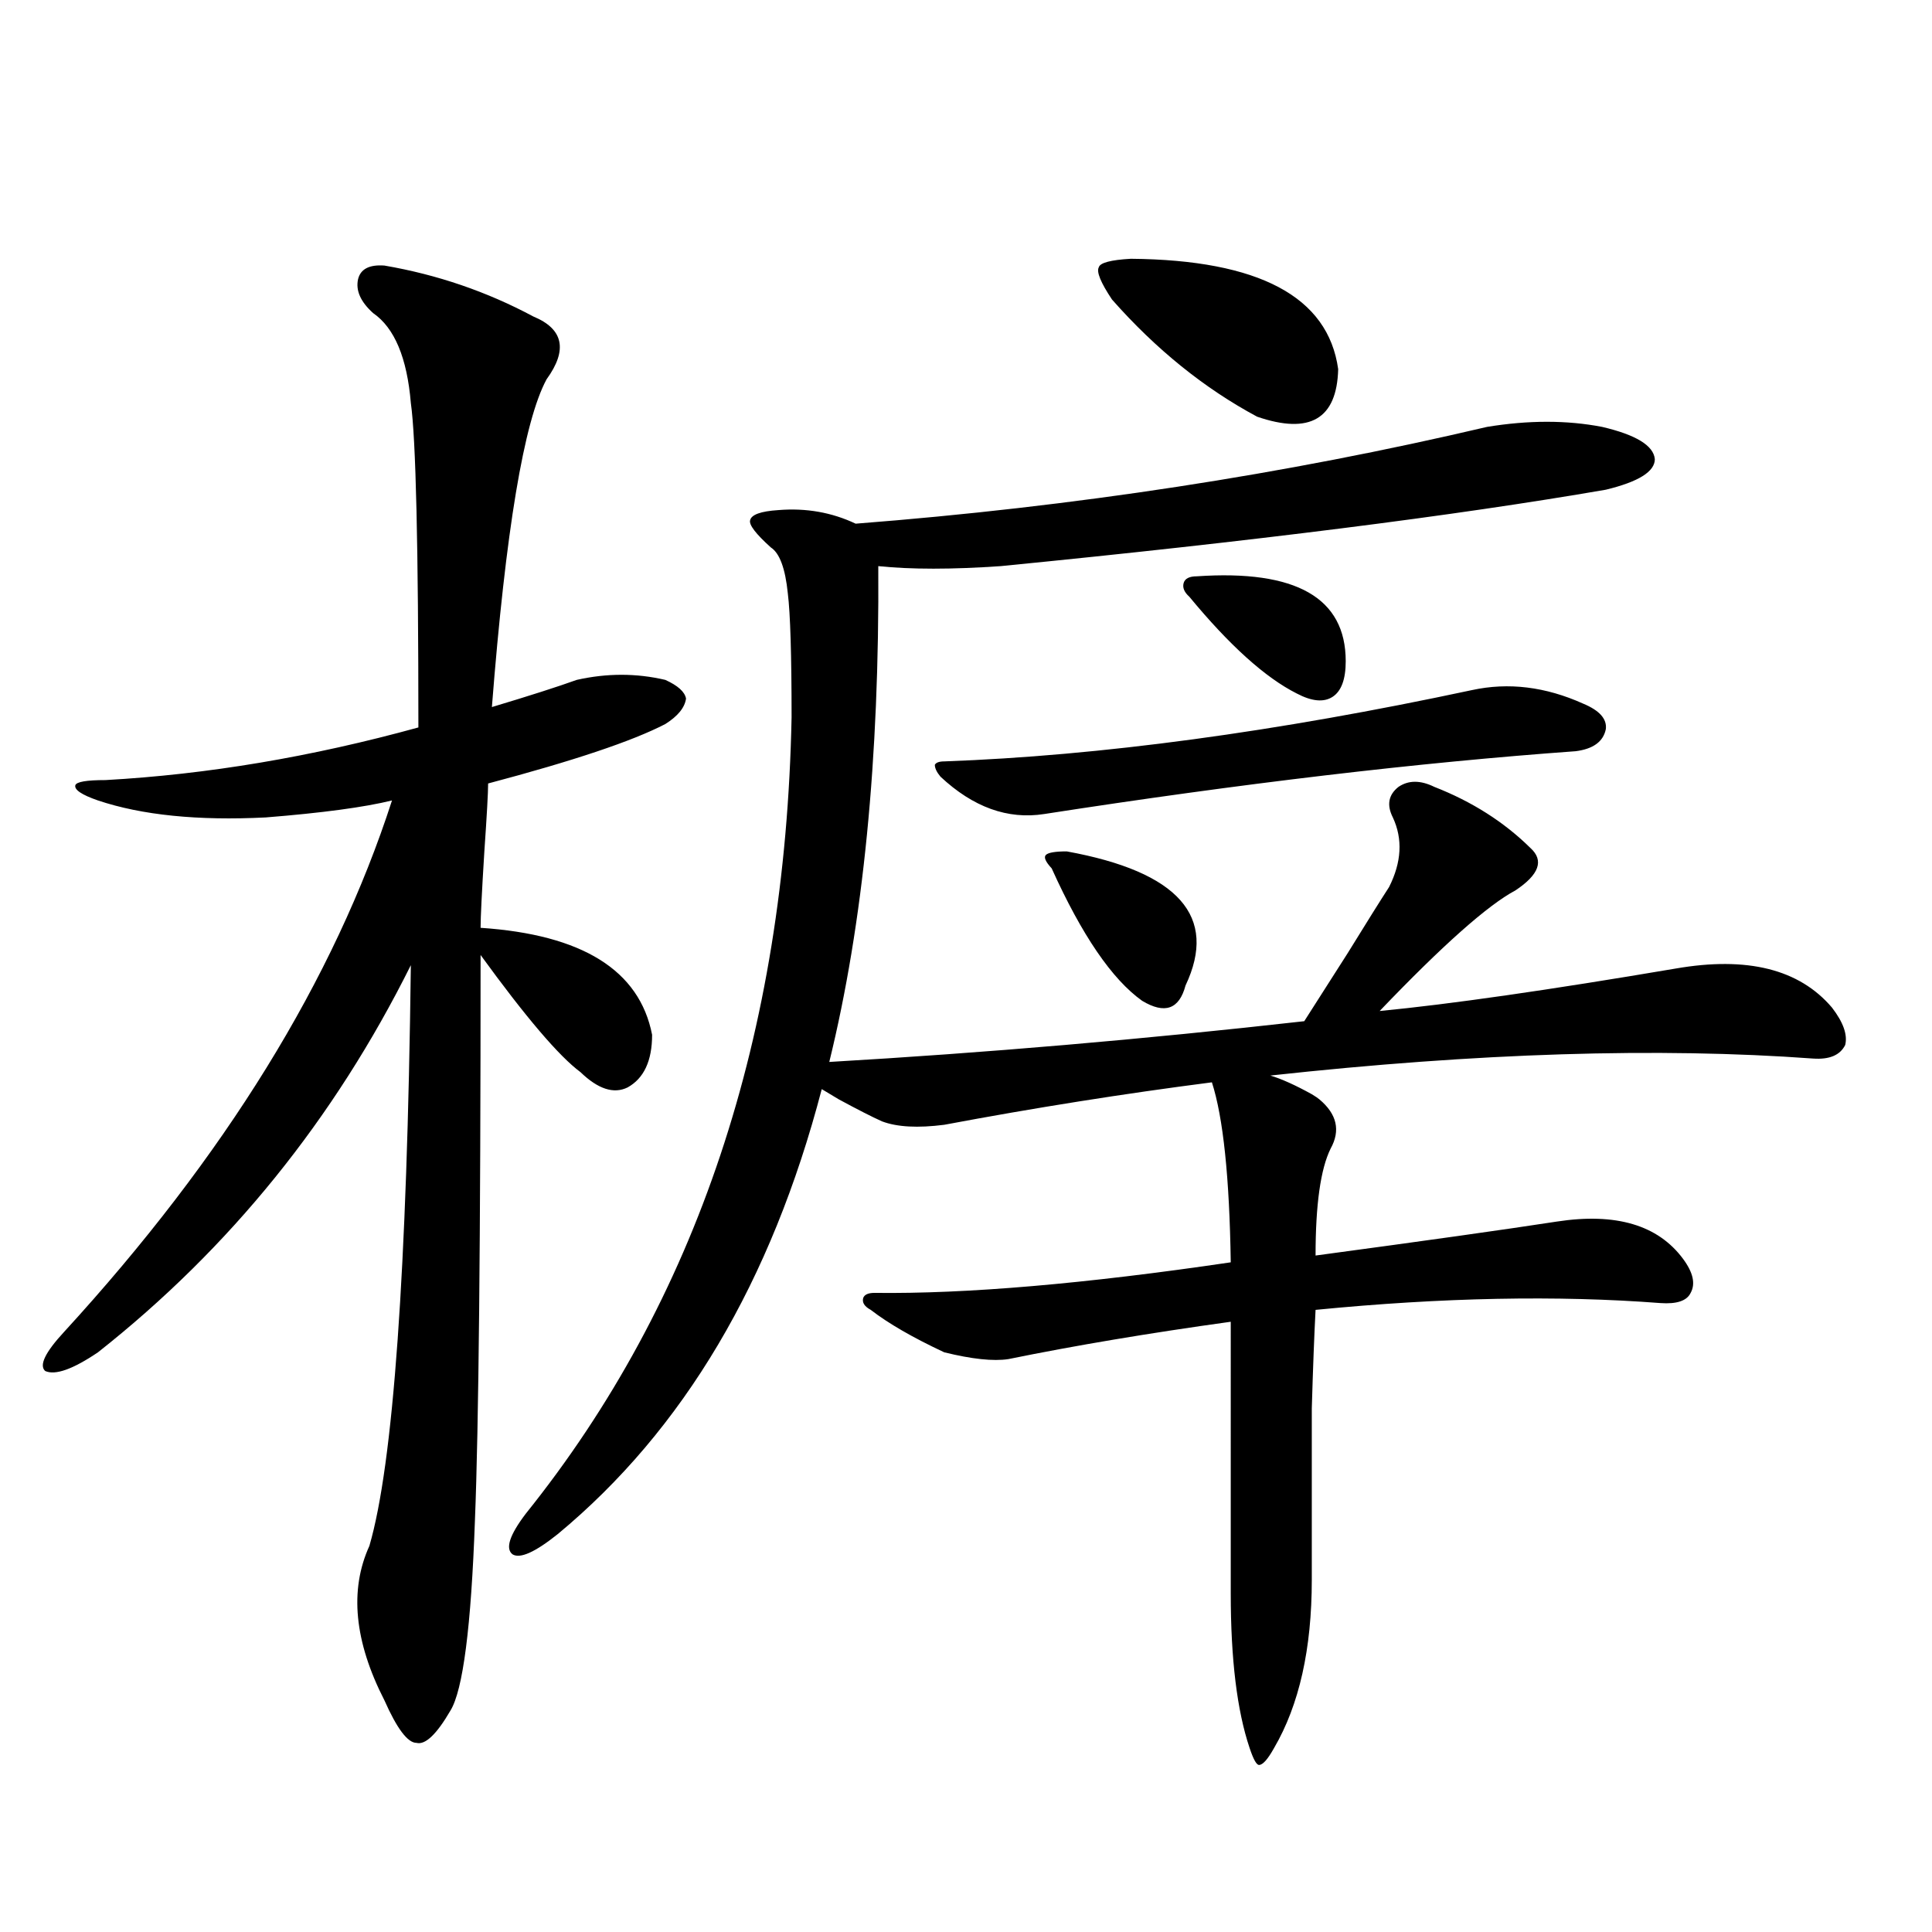
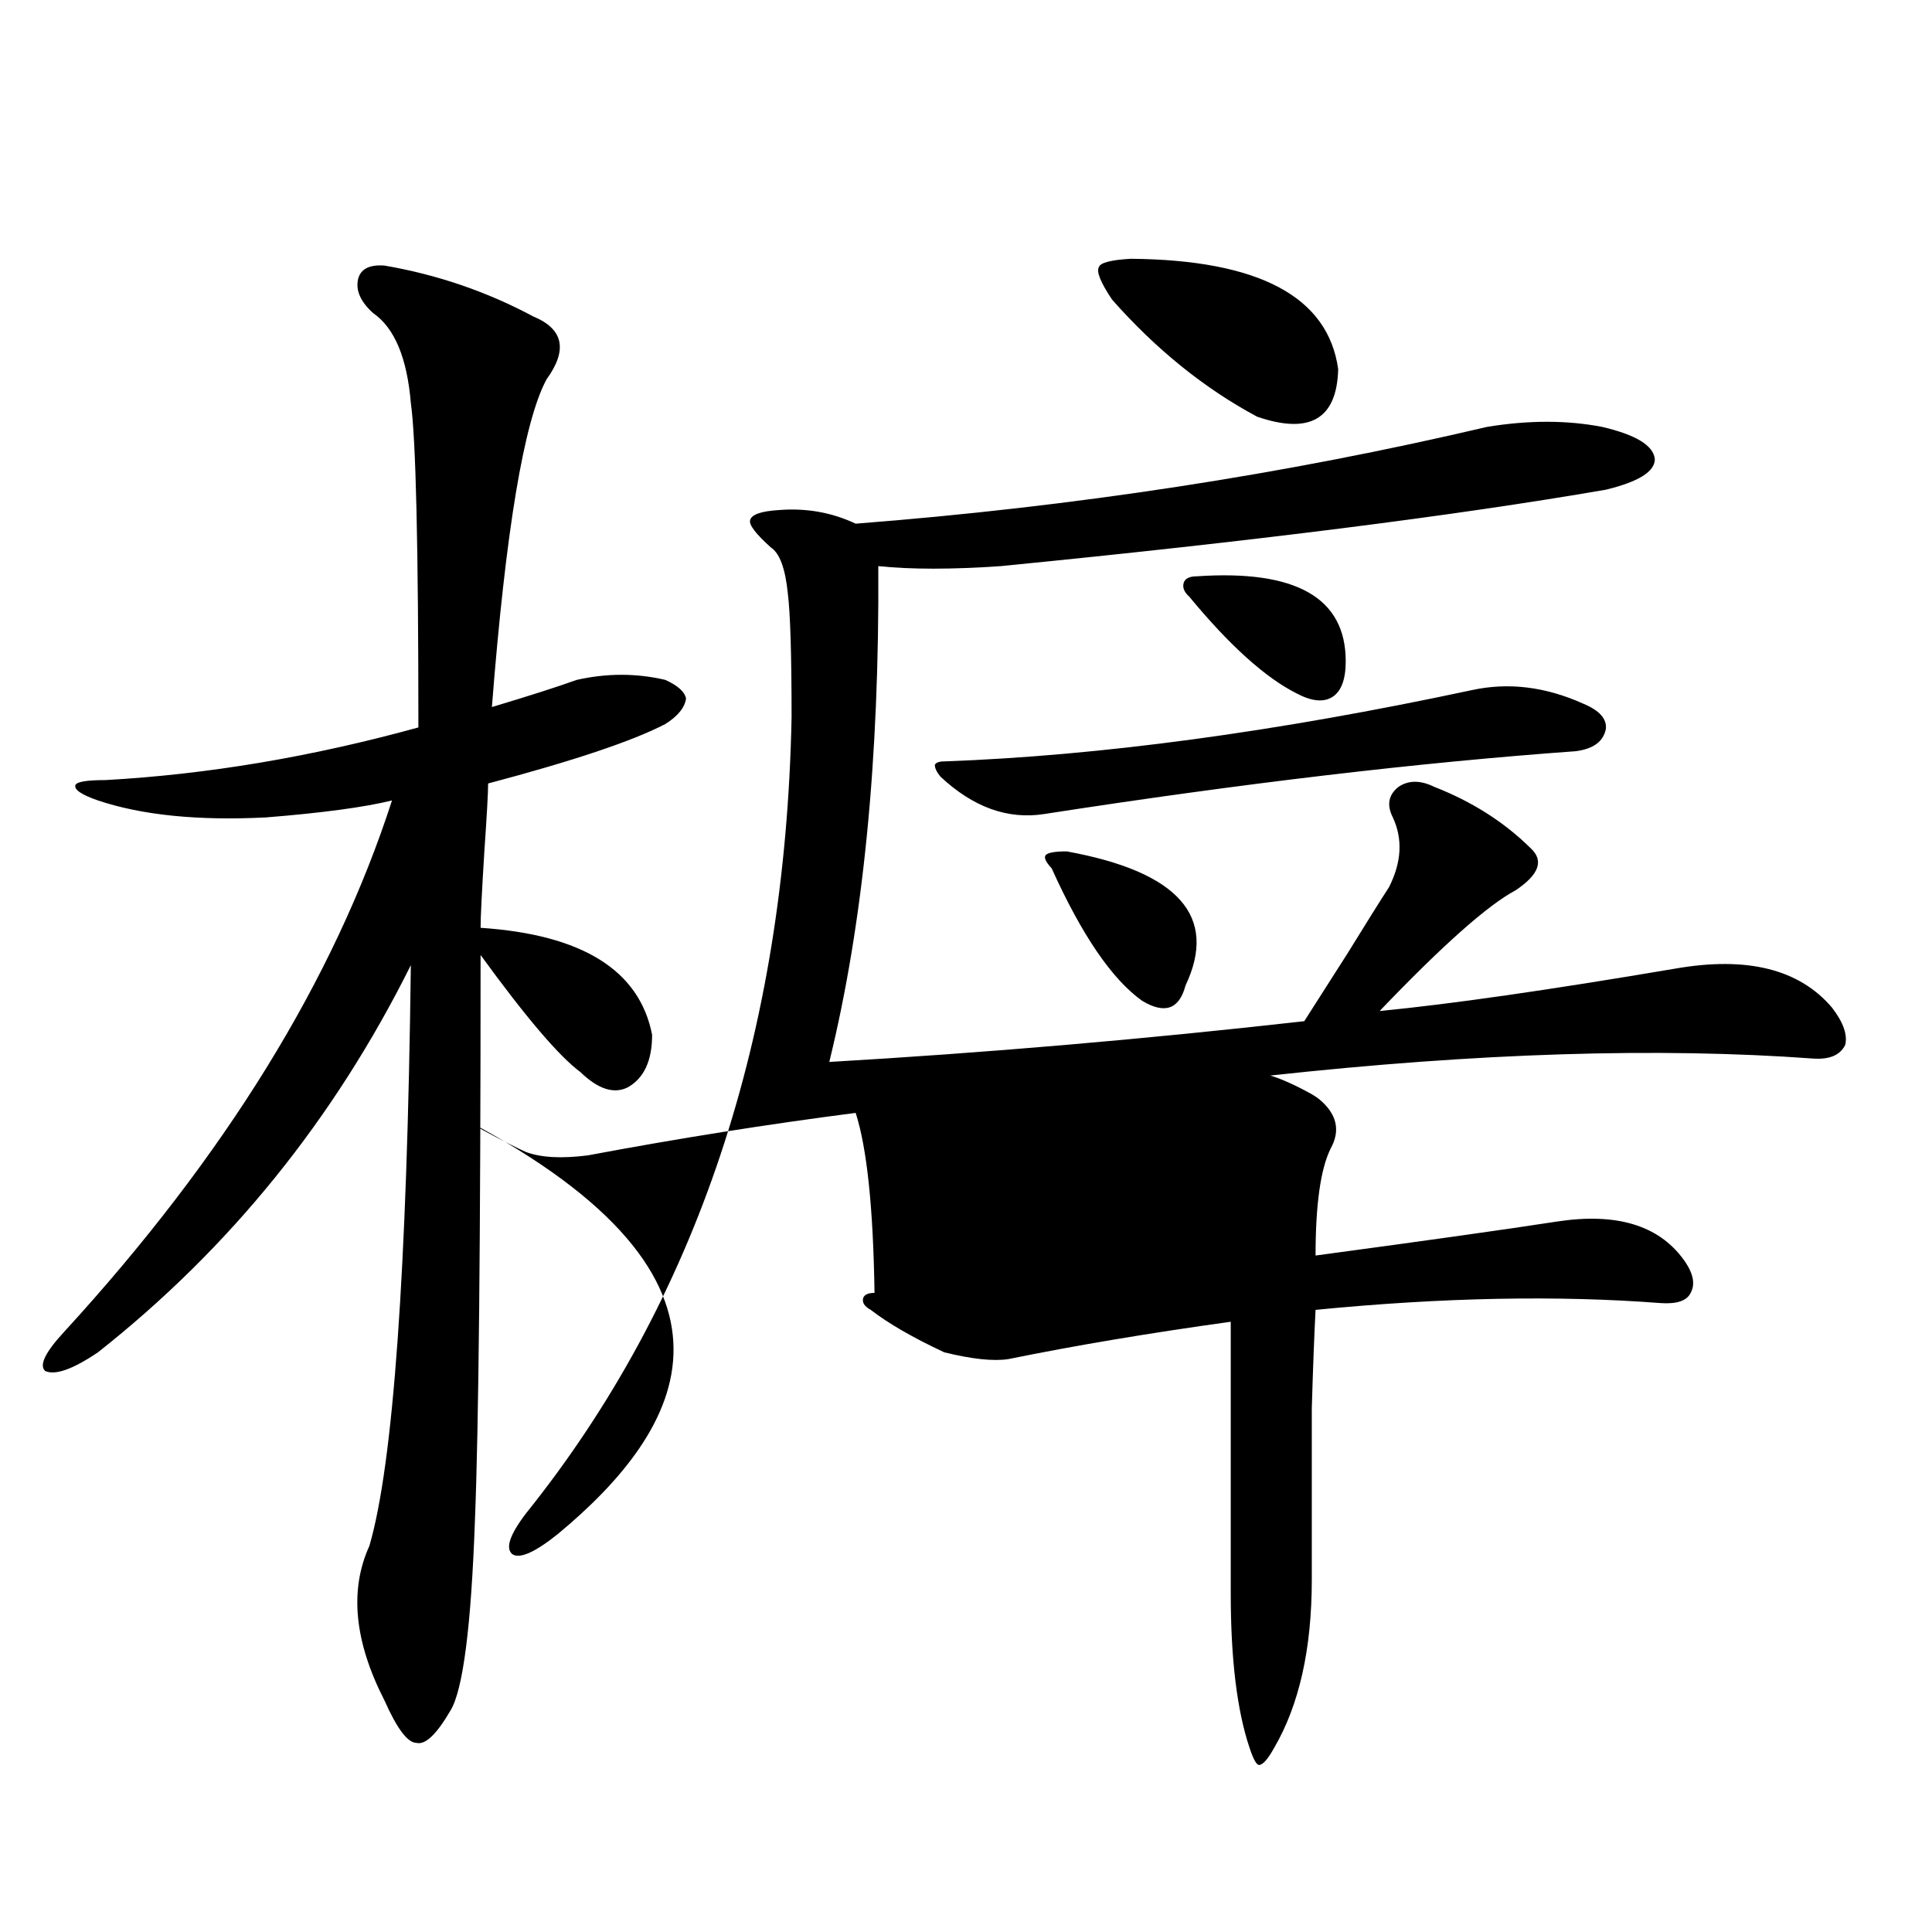
<svg xmlns="http://www.w3.org/2000/svg" version="1.1" id="图层_1" x="0px" y="0px" width="1000px" height="1000px" viewBox="0 0 1000 1000" enable-background="new 0 0 1000 1000" xml:space="preserve">
-   <path d="M198.996,137.457c27.316,4.696,53.001,13.485,77.071,26.367c15.609,6.454,17.881,17.289,6.829,32.52  c-11.707,21.684-21.143,78.223-28.292,169.629c19.512-5.851,34.146-10.547,43.901-14.063c15.609-3.516,30.884-3.516,45.853,0  c6.494,2.938,10.076,6.152,10.731,9.668c-0.655,4.696-4.237,9.091-10.731,13.184c-16.92,8.789-47.483,19.048-91.705,30.762  c0,4.696-0.655,16.411-1.951,35.156c-1.311,21.094-1.951,34.277-1.951,39.551c52.682,3.516,82.27,21.973,88.778,55.371  c0,13.485-4.237,22.563-12.683,27.246c-7.164,3.516-15.289,0.879-24.39-7.91c-11.066-8.198-28.292-28.413-51.706-60.645  c0,147.079-0.976,244.638-2.927,292.676c-1.951,55.069-6.188,87.891-12.682,98.438c-7.165,12.305-13.018,17.866-17.561,16.699  c-4.558,0-10.091-7.333-16.585-21.973c-15.609-30.474-18.216-57.129-7.805-79.98c12.347-42.188,19.512-142.383,21.463-300.586  c-39.679,79.692-93.656,146.489-161.947,200.391c-13.018,8.789-22.119,12.017-27.316,9.668c-3.262-2.925,0-9.668,9.756-20.215  c83.245-90.815,139.829-182.511,169.752-275.098c-14.314,3.516-36.097,6.454-65.364,8.789c-35.121,1.758-64.069-1.167-86.827-8.789  c-8.46-2.925-12.363-5.562-11.707-7.91c0.64-1.758,5.854-2.637,15.609-2.637c52.682-2.925,106.659-12.003,161.947-27.246  c0-93.741-1.311-149.703-3.902-167.871c-1.951-23.429-8.46-38.961-19.512-46.582c-6.509-5.851-9.116-11.715-7.805-17.578  C186.633,139.215,191.191,136.88,198.996,137.457z M769.713,220.953c21.463-3.516,41.295-3.516,59.511,0  c17.561,4.105,26.661,9.668,27.316,16.699c0,6.454-8.46,11.728-25.365,15.82c-78.047,13.485-182.435,26.669-313.163,39.551  c-25.365,1.758-46.508,1.758-63.413,0c0.641,99.618-7.805,185.161-25.365,256.641c80.639-4.683,162.588-11.714,245.848-21.094  c5.198-8.198,12.683-19.913,22.438-35.156c9.756-15.82,16.905-27.246,21.463-34.277c6.494-12.882,7.149-24.897,1.951-36.035  c-3.262-6.44-2.286-11.714,2.927-15.82c5.198-3.516,11.372-3.516,18.536,0c19.512,7.622,36.097,18.169,49.755,31.641  c7.149,6.454,4.543,13.774-7.805,21.973c-14.313,7.622-37.728,28.427-70.242,62.402c36.417-3.516,87.468-10.835,153.167-21.973  c37.072-6.44,64.054,0.302,80.974,20.215c5.854,7.622,8.125,14.063,6.829,19.336c-2.606,5.273-8.14,7.622-16.585,7.031  c-79.998-5.851-173.654-2.925-280.969,8.789c5.854,1.758,13.003,4.985,21.463,9.668c1.951,1.181,3.247,2.06,3.902,2.637  c9.101,7.622,11.052,16.122,5.854,25.488c-5.213,10.547-7.805,29.004-7.805,55.371c56.584-7.608,98.199-13.472,124.875-17.578  c30.563-4.683,52.347,1.758,65.364,19.336c5.198,7.031,6.494,12.896,3.902,17.578c-1.951,4.106-7.164,5.864-15.609,5.273  c-53.337-4.093-112.848-2.925-178.532,3.516c-0.655,12.305-1.311,29.306-1.951,50.977c0,10.547,0,22.852,0,36.914  c0,11.728,0,29.004,0,51.855c0,35.733-6.509,64.737-19.512,87.012c-3.262,5.851-5.854,8.789-7.805,8.789  c-1.311,0-2.927-2.938-4.878-8.789c-6.509-19.336-9.756-46.005-9.756-79.98V684.137c-42.285,5.864-80.653,12.305-115.119,19.336  c-7.805,1.181-18.871,0-33.17-3.516c-16.265-7.608-28.947-14.941-38.048-21.973c-3.262-1.758-4.558-3.804-3.902-6.152  c0.641-1.758,2.592-2.637,5.854-2.637c47.469,0.591,108.931-4.683,184.386-15.82c-0.655-43.945-3.902-74.995-9.756-93.164  c-45.532,5.864-91.705,13.184-138.533,21.973c-13.658,1.758-24.39,1.181-32.194-1.758c-5.213-2.335-12.683-6.152-22.438-11.426  c-3.902-2.335-6.829-4.093-8.78-5.273C399.311,663.345,353.778,740.099,288.749,794c-11.707,9.38-19.512,12.896-23.414,10.547  c-3.902-2.925-1.631-9.956,6.829-21.094c88.443-110.151,134.296-247.55,137.558-412.207c0-32.218-0.655-53.613-1.951-64.16  c-1.311-12.882-4.237-20.792-8.78-23.73c-7.805-7.031-11.387-11.714-10.731-14.063c0.641-2.926,5.519-4.684,14.634-5.273  c14.299-1.168,27.637,1.181,39.999,7.031C556.06,262.262,664.99,245.563,769.713,220.953z M540.45,421.344  c-18.871,2.938-36.752-3.516-53.657-19.336c-1.951-2.335-2.927-4.395-2.927-6.152c0.641-1.167,2.271-1.758,4.878-1.758  c80.639-2.925,171.703-15.229,273.164-36.914c18.856-4.093,38.048-1.758,57.56,7.031c8.445,3.516,12.348,7.91,11.707,13.184  c-1.311,6.454-6.509,10.259-15.609,11.426C734.257,394.688,642.552,405.523,540.45,421.344z M552.157,440.68  c57.88,10.547,78.367,33.7,61.462,69.434c-3.262,12.305-10.731,14.941-22.438,7.91c-15.609-11.124-31.219-33.976-46.828-68.555  c-3.262-3.516-4.237-5.851-2.927-7.031C542.722,441.271,546.304,440.68,552.157,440.68z M585.327,133.941  c66.34,0.59,102.102,19.638,107.314,57.129c-0.655,25.79-14.634,33.988-41.95,24.609c-27.316-14.64-52.361-34.854-75.12-60.645  c-5.854-8.789-8.14-14.352-6.829-16.699C569.383,136.001,574.916,134.531,585.327,133.941z M619.473,298.297  c51.371-3.516,77.071,11.138,77.071,43.945c0,9.38-2.286,15.532-6.829,18.457c-4.558,2.938-10.731,2.349-18.536-1.758  c-16.265-8.198-34.801-24.897-55.608-50.098c-2.606-2.335-3.582-4.683-2.927-7.031C613.284,299.478,615.57,298.297,619.473,298.297z  " />
+   <path d="M198.996,137.457c27.316,4.696,53.001,13.485,77.071,26.367c15.609,6.454,17.881,17.289,6.829,32.52  c-11.707,21.684-21.143,78.223-28.292,169.629c19.512-5.851,34.146-10.547,43.901-14.063c15.609-3.516,30.884-3.516,45.853,0  c6.494,2.938,10.076,6.152,10.731,9.668c-0.655,4.696-4.237,9.091-10.731,13.184c-16.92,8.789-47.483,19.048-91.705,30.762  c0,4.696-0.655,16.411-1.951,35.156c-1.311,21.094-1.951,34.277-1.951,39.551c52.682,3.516,82.27,21.973,88.778,55.371  c0,13.485-4.237,22.563-12.683,27.246c-7.164,3.516-15.289,0.879-24.39-7.91c-11.066-8.198-28.292-28.413-51.706-60.645  c0,147.079-0.976,244.638-2.927,292.676c-1.951,55.069-6.188,87.891-12.682,98.438c-7.165,12.305-13.018,17.866-17.561,16.699  c-4.558,0-10.091-7.333-16.585-21.973c-15.609-30.474-18.216-57.129-7.805-79.98c12.347-42.188,19.512-142.383,21.463-300.586  c-39.679,79.692-93.656,146.489-161.947,200.391c-13.018,8.789-22.119,12.017-27.316,9.668c-3.262-2.925,0-9.668,9.756-20.215  c83.245-90.815,139.829-182.511,169.752-275.098c-14.314,3.516-36.097,6.454-65.364,8.789c-35.121,1.758-64.069-1.167-86.827-8.789  c-8.46-2.925-12.363-5.562-11.707-7.91c0.64-1.758,5.854-2.637,15.609-2.637c52.682-2.925,106.659-12.003,161.947-27.246  c0-93.741-1.311-149.703-3.902-167.871c-1.951-23.429-8.46-38.961-19.512-46.582c-6.509-5.851-9.116-11.715-7.805-17.578  C186.633,139.215,191.191,136.88,198.996,137.457z M769.713,220.953c21.463-3.516,41.295-3.516,59.511,0  c17.561,4.105,26.661,9.668,27.316,16.699c0,6.454-8.46,11.728-25.365,15.82c-78.047,13.485-182.435,26.669-313.163,39.551  c-25.365,1.758-46.508,1.758-63.413,0c0.641,99.618-7.805,185.161-25.365,256.641c80.639-4.683,162.588-11.714,245.848-21.094  c5.198-8.198,12.683-19.913,22.438-35.156c9.756-15.82,16.905-27.246,21.463-34.277c6.494-12.882,7.149-24.897,1.951-36.035  c-3.262-6.44-2.286-11.714,2.927-15.82c5.198-3.516,11.372-3.516,18.536,0c19.512,7.622,36.097,18.169,49.755,31.641  c7.149,6.454,4.543,13.774-7.805,21.973c-14.313,7.622-37.728,28.427-70.242,62.402c36.417-3.516,87.468-10.835,153.167-21.973  c37.072-6.44,64.054,0.302,80.974,20.215c5.854,7.622,8.125,14.063,6.829,19.336c-2.606,5.273-8.14,7.622-16.585,7.031  c-79.998-5.851-173.654-2.925-280.969,8.789c5.854,1.758,13.003,4.985,21.463,9.668c1.951,1.181,3.247,2.06,3.902,2.637  c9.101,7.622,11.052,16.122,5.854,25.488c-5.213,10.547-7.805,29.004-7.805,55.371c56.584-7.608,98.199-13.472,124.875-17.578  c30.563-4.683,52.347,1.758,65.364,19.336c5.198,7.031,6.494,12.896,3.902,17.578c-1.951,4.106-7.164,5.864-15.609,5.273  c-53.337-4.093-112.848-2.925-178.532,3.516c-0.655,12.305-1.311,29.306-1.951,50.977c0,10.547,0,22.852,0,36.914  c0,11.728,0,29.004,0,51.855c0,35.733-6.509,64.737-19.512,87.012c-3.262,5.851-5.854,8.789-7.805,8.789  c-1.311,0-2.927-2.938-4.878-8.789c-6.509-19.336-9.756-46.005-9.756-79.98V684.137c-42.285,5.864-80.653,12.305-115.119,19.336  c-7.805,1.181-18.871,0-33.17-3.516c-16.265-7.608-28.947-14.941-38.048-21.973c-3.262-1.758-4.558-3.804-3.902-6.152  c0.641-1.758,2.592-2.637,5.854-2.637c-0.655-43.945-3.902-74.995-9.756-93.164  c-45.532,5.864-91.705,13.184-138.533,21.973c-13.658,1.758-24.39,1.181-32.194-1.758c-5.213-2.335-12.683-6.152-22.438-11.426  c-3.902-2.335-6.829-4.093-8.78-5.273C399.311,663.345,353.778,740.099,288.749,794c-11.707,9.38-19.512,12.896-23.414,10.547  c-3.902-2.925-1.631-9.956,6.829-21.094c88.443-110.151,134.296-247.55,137.558-412.207c0-32.218-0.655-53.613-1.951-64.16  c-1.311-12.882-4.237-20.792-8.78-23.73c-7.805-7.031-11.387-11.714-10.731-14.063c0.641-2.926,5.519-4.684,14.634-5.273  c14.299-1.168,27.637,1.181,39.999,7.031C556.06,262.262,664.99,245.563,769.713,220.953z M540.45,421.344  c-18.871,2.938-36.752-3.516-53.657-19.336c-1.951-2.335-2.927-4.395-2.927-6.152c0.641-1.167,2.271-1.758,4.878-1.758  c80.639-2.925,171.703-15.229,273.164-36.914c18.856-4.093,38.048-1.758,57.56,7.031c8.445,3.516,12.348,7.91,11.707,13.184  c-1.311,6.454-6.509,10.259-15.609,11.426C734.257,394.688,642.552,405.523,540.45,421.344z M552.157,440.68  c57.88,10.547,78.367,33.7,61.462,69.434c-3.262,12.305-10.731,14.941-22.438,7.91c-15.609-11.124-31.219-33.976-46.828-68.555  c-3.262-3.516-4.237-5.851-2.927-7.031C542.722,441.271,546.304,440.68,552.157,440.68z M585.327,133.941  c66.34,0.59,102.102,19.638,107.314,57.129c-0.655,25.79-14.634,33.988-41.95,24.609c-27.316-14.64-52.361-34.854-75.12-60.645  c-5.854-8.789-8.14-14.352-6.829-16.699C569.383,136.001,574.916,134.531,585.327,133.941z M619.473,298.297  c51.371-3.516,77.071,11.138,77.071,43.945c0,9.38-2.286,15.532-6.829,18.457c-4.558,2.938-10.731,2.349-18.536-1.758  c-16.265-8.198-34.801-24.897-55.608-50.098c-2.606-2.335-3.582-4.683-2.927-7.031C613.284,299.478,615.57,298.297,619.473,298.297z  " />
</svg>